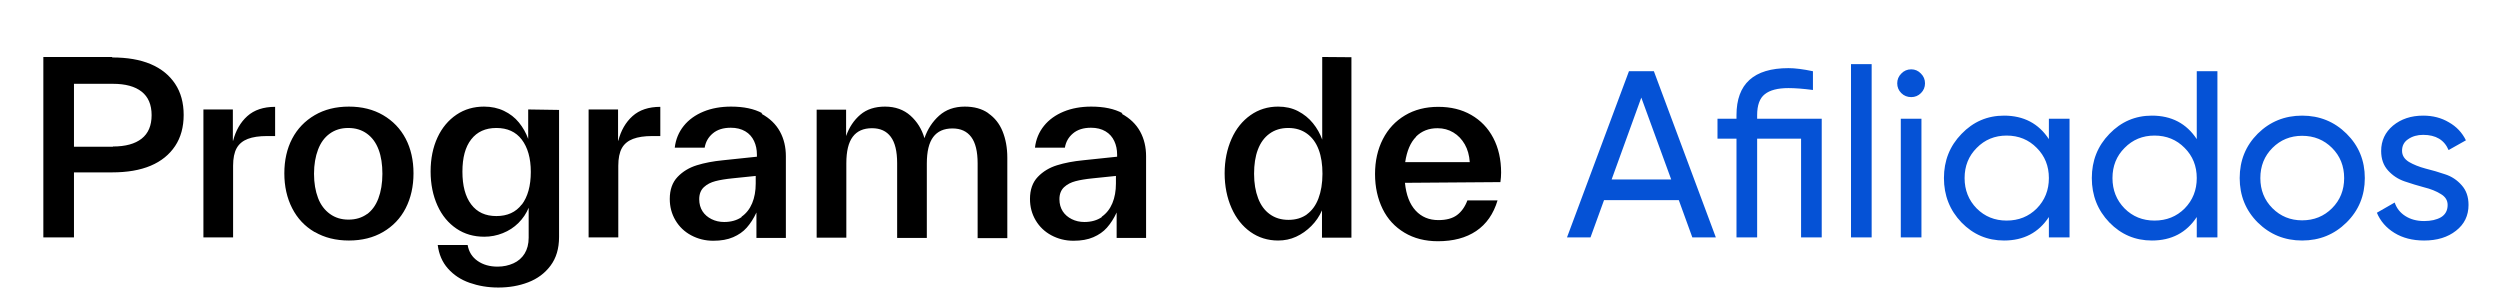
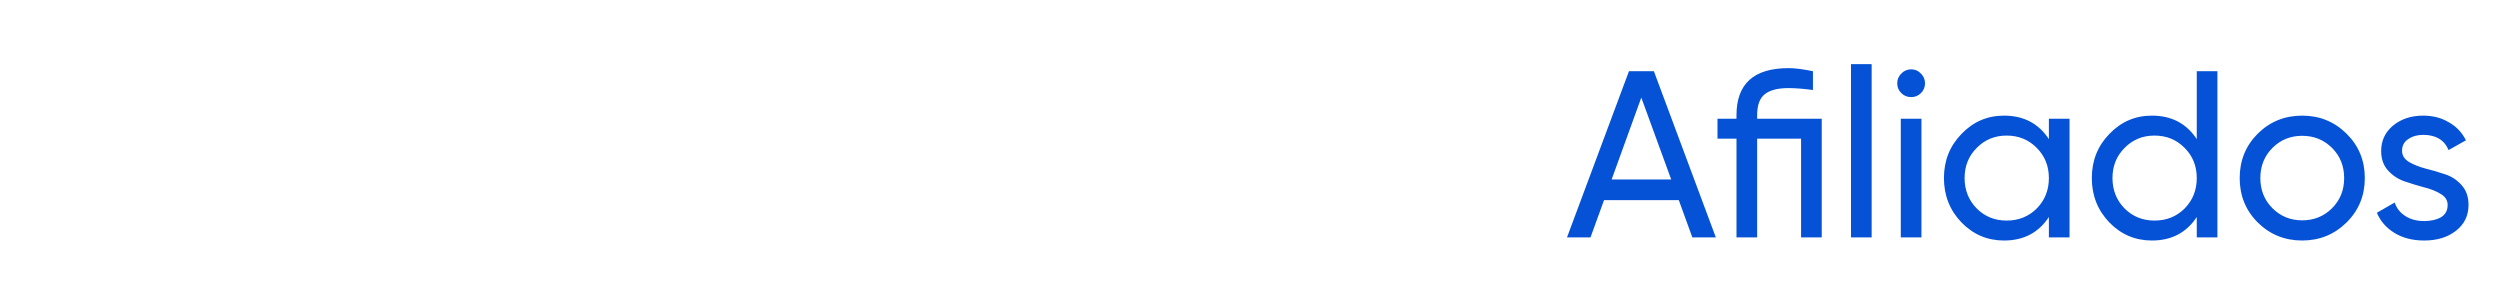
<svg xmlns="http://www.w3.org/2000/svg" width="358" height="42" viewBox="0 0 358 42" fill="none">
-   <path d="M16.067 8.16V8.228C18.209 8.228 20.045 8.534 21.575 9.18C23.105 9.826 24.261 10.778 25.077 12.002C25.893 13.226 26.301 14.722 26.301 16.456C26.301 18.19 25.893 19.686 25.077 20.91C24.261 22.134 23.105 23.086 21.575 23.732C20.045 24.378 18.209 24.684 16.067 24.684H10.593V34H6.207V8.16H16.067ZM16.169 21.012V20.978C17.971 20.978 19.331 20.604 20.283 19.856C21.235 19.108 21.711 17.986 21.711 16.49C21.711 14.994 21.235 13.872 20.283 13.124C19.331 12.376 17.971 12.002 16.169 12.002H10.593V21.012H16.169ZM33.345 20.128L33.379 20.162C33.753 18.7 34.433 17.51 35.419 16.626C36.405 15.742 37.731 15.3 39.397 15.3V19.482H38.241C37.119 19.482 36.201 19.618 35.487 19.89C34.773 20.162 34.229 20.604 33.889 21.216C33.549 21.828 33.379 22.678 33.379 23.732V34H29.129V15.674H33.345V20.128ZM45.069 33.218H45.035C43.641 32.402 42.587 31.28 41.839 29.818C41.091 28.356 40.717 26.69 40.717 24.82C40.717 22.95 41.091 21.284 41.839 19.856C42.587 18.428 43.675 17.306 45.069 16.49C46.463 15.674 48.095 15.266 49.965 15.266C51.835 15.266 53.467 15.674 54.861 16.49C56.255 17.306 57.343 18.428 58.091 19.856C58.839 21.284 59.213 22.95 59.213 24.82C59.213 26.69 58.839 28.356 58.091 29.818C57.343 31.28 56.255 32.402 54.861 33.218C53.467 34.034 51.835 34.442 49.965 34.442C48.095 34.442 46.463 34.034 45.069 33.218ZM52.583 30.634L52.515 30.702C53.263 30.158 53.807 29.41 54.181 28.424C54.555 27.438 54.759 26.248 54.759 24.888C54.759 23.562 54.589 22.406 54.215 21.42C53.841 20.434 53.297 19.686 52.549 19.142C51.801 18.598 50.917 18.326 49.863 18.326C48.843 18.326 47.959 18.598 47.211 19.142C46.463 19.686 45.919 20.434 45.545 21.42C45.171 22.406 44.967 23.562 44.967 24.888C44.967 26.214 45.171 27.37 45.545 28.356C45.919 29.342 46.497 30.09 47.245 30.634C47.993 31.178 48.877 31.45 49.897 31.45C50.951 31.45 51.835 31.178 52.583 30.634ZM75.637 15.674L80.057 15.742V33.932C80.057 35.598 79.649 36.958 78.833 38.046C78.017 39.134 76.963 39.916 75.637 40.426C74.311 40.936 72.883 41.174 71.353 41.174C69.857 41.174 68.497 40.936 67.239 40.494C65.981 40.052 64.961 39.372 64.145 38.454C63.329 37.536 62.853 36.414 62.683 35.088H66.967C67.137 36.074 67.613 36.822 68.395 37.366C69.177 37.91 70.129 38.182 71.251 38.182C72.101 38.182 72.849 38.012 73.529 37.706C74.209 37.4 74.753 36.924 75.127 36.312C75.501 35.7 75.705 34.952 75.705 34.034V29.75C75.365 30.566 74.889 31.28 74.243 31.926C73.597 32.572 72.849 33.048 71.999 33.388C71.149 33.728 70.265 33.898 69.347 33.898C67.851 33.898 66.525 33.524 65.369 32.742C64.213 31.96 63.295 30.872 62.649 29.444C62.003 28.016 61.663 26.384 61.663 24.548C61.663 22.712 62.003 21.08 62.649 19.686C63.295 18.292 64.213 17.204 65.369 16.422C66.525 15.64 67.851 15.266 69.313 15.266C70.367 15.266 71.319 15.47 72.169 15.878C73.019 16.286 73.733 16.83 74.311 17.544C74.889 18.258 75.331 19.04 75.637 19.89V15.674ZM74.719 29.274V29.308C75.569 28.186 76.011 26.622 76.011 24.616C76.011 22.644 75.569 21.114 74.719 19.992C73.869 18.87 72.645 18.326 71.081 18.326C69.517 18.326 68.327 18.87 67.477 19.958C66.627 21.046 66.219 22.576 66.219 24.582C66.219 26.588 66.627 28.152 67.477 29.274C68.327 30.396 69.517 30.94 71.081 30.94C72.645 30.94 73.869 30.396 74.719 29.274ZM88.505 20.128L88.539 20.162C88.913 18.7 89.593 17.51 90.579 16.626C91.565 15.742 92.891 15.3 94.557 15.3V19.482H93.401C92.279 19.482 91.361 19.618 90.647 19.89C89.933 20.162 89.389 20.604 89.049 21.216C88.709 21.828 88.539 22.678 88.539 23.732V34H84.289V15.674H88.505V20.128ZM109.171 16.218L109.035 16.286C110.225 16.932 111.109 17.782 111.687 18.836C112.265 19.89 112.537 21.08 112.537 22.372V22.44V34.068H108.321V30.43C107.913 31.314 107.437 32.028 106.927 32.606C106.417 33.184 105.771 33.626 104.989 33.966C104.207 34.306 103.255 34.476 102.133 34.476C100.977 34.476 99.923 34.204 98.971 33.694C98.019 33.184 97.271 32.47 96.727 31.552C96.183 30.634 95.911 29.614 95.911 28.492C95.911 27.166 96.285 26.112 97.033 25.33C97.781 24.548 98.699 24.004 99.787 23.664C100.875 23.324 102.133 23.086 103.527 22.95L108.389 22.44V22.202V22.134C108.389 21.42 108.253 20.774 107.981 20.196C107.709 19.618 107.301 19.142 106.723 18.802C106.145 18.462 105.465 18.292 104.649 18.292C103.561 18.292 102.711 18.564 102.065 19.108C101.419 19.652 101.045 20.332 100.909 21.148H96.625C96.761 19.958 97.203 18.904 97.917 18.02C98.631 17.136 99.583 16.456 100.739 15.98C101.895 15.504 103.221 15.266 104.683 15.266C106.485 15.266 107.981 15.572 109.171 16.218ZM106.213 31.076L106.179 31.042C106.859 30.566 107.369 29.92 107.709 29.104C108.049 28.288 108.219 27.336 108.219 26.282V25.194L104.921 25.534C103.901 25.636 103.085 25.772 102.439 25.942C101.793 26.112 101.249 26.384 100.807 26.792C100.365 27.2 100.127 27.778 100.127 28.526C100.127 29.206 100.297 29.784 100.603 30.26C100.909 30.736 101.351 31.11 101.895 31.382C102.439 31.654 103.051 31.79 103.697 31.79C104.683 31.79 105.533 31.552 106.213 31.076ZM141.493 16.184L141.561 16.252C142.445 16.864 143.125 17.714 143.567 18.802C144.009 19.89 144.247 21.148 144.247 22.576V22.644V34.102H139.997V23.46V23.392C139.997 21.692 139.691 20.434 139.079 19.618C138.467 18.802 137.583 18.394 136.393 18.394C135.169 18.394 134.251 18.802 133.639 19.618C133.027 20.434 132.721 21.692 132.721 23.426V34.068H128.471V23.426V23.358C128.471 21.658 128.165 20.4 127.553 19.584C126.941 18.768 126.057 18.36 124.867 18.36C123.643 18.36 122.725 18.768 122.113 19.584C121.501 20.4 121.195 21.658 121.195 23.392V34.034H116.945V15.708H121.161V19.482C121.603 18.224 122.283 17.204 123.201 16.422C124.119 15.64 125.309 15.266 126.737 15.266C128.199 15.266 129.423 15.708 130.375 16.558C131.327 17.408 132.007 18.496 132.381 19.788C132.823 18.496 133.537 17.408 134.489 16.558C135.441 15.708 136.665 15.266 138.161 15.266C139.487 15.266 140.609 15.572 141.493 16.184ZM160.753 16.218L160.617 16.286C161.807 16.932 162.691 17.782 163.269 18.836C163.847 19.89 164.119 21.08 164.119 22.372V22.44V34.068H159.903V30.43C159.495 31.314 159.019 32.028 158.509 32.606C157.999 33.184 157.353 33.626 156.571 33.966C155.789 34.306 154.837 34.476 153.715 34.476C152.559 34.476 151.505 34.204 150.553 33.694C149.601 33.184 148.853 32.47 148.309 31.552C147.765 30.634 147.493 29.614 147.493 28.492C147.493 27.166 147.867 26.112 148.615 25.33C149.363 24.548 150.281 24.004 151.369 23.664C152.457 23.324 153.715 23.086 155.109 22.95L159.971 22.44V22.202V22.134C159.971 21.42 159.835 20.774 159.563 20.196C159.291 19.618 158.883 19.142 158.305 18.802C157.727 18.462 157.047 18.292 156.231 18.292C155.143 18.292 154.293 18.564 153.647 19.108C153.001 19.652 152.627 20.332 152.491 21.148H148.207C148.343 19.958 148.785 18.904 149.499 18.02C150.213 17.136 151.165 16.456 152.321 15.98C153.477 15.504 154.803 15.266 156.265 15.266C158.067 15.266 159.563 15.572 160.753 16.218ZM157.795 31.076L157.761 31.042C158.441 30.566 158.951 29.92 159.291 29.104C159.631 28.288 159.801 27.336 159.801 26.282V25.194L156.503 25.534C155.483 25.636 154.667 25.772 154.021 25.942C153.375 26.112 152.831 26.384 152.389 26.792C151.947 27.2 151.709 27.778 151.709 28.526C151.709 29.206 151.879 29.784 152.185 30.26C152.491 30.736 152.933 31.11 153.477 31.382C154.021 31.654 154.633 31.79 155.279 31.79C156.265 31.79 157.115 31.552 157.795 31.076ZM189.342 8.16L193.524 8.194V34.034H189.308V30.124C188.934 30.974 188.424 31.722 187.778 32.368C187.132 33.014 186.418 33.524 185.602 33.898C184.786 34.272 183.936 34.442 183.018 34.442C181.556 34.442 180.23 34.034 179.074 33.218C177.918 32.402 177 31.246 176.354 29.784C175.708 28.322 175.368 26.656 175.368 24.82C175.368 22.984 175.708 21.352 176.354 19.89C177 18.428 177.918 17.306 179.074 16.49C180.23 15.674 181.556 15.266 183.018 15.266C184.072 15.266 185.024 15.47 185.874 15.912C186.724 16.354 187.438 16.932 188.016 17.646C188.594 18.36 189.036 19.142 189.342 19.992V8.16ZM187.2 30.668L187.132 30.702C187.88 30.158 188.424 29.41 188.798 28.424C189.172 27.438 189.376 26.248 189.376 24.888C189.376 23.562 189.206 22.406 188.832 21.42C188.458 20.434 187.914 19.686 187.166 19.142C186.418 18.598 185.534 18.326 184.48 18.326C183.426 18.326 182.542 18.598 181.794 19.142C181.046 19.686 180.502 20.434 180.128 21.42C179.754 22.406 179.584 23.562 179.584 24.888C179.584 26.248 179.788 27.404 180.162 28.39C180.536 29.376 181.08 30.124 181.828 30.668C182.576 31.212 183.46 31.484 184.514 31.484C185.568 31.484 186.452 31.212 187.2 30.668ZM214.857 26.078L201.189 26.18C201.359 27.914 201.869 29.24 202.719 30.158C203.569 31.076 204.657 31.518 205.983 31.518C207.105 31.518 207.989 31.28 208.635 30.804C209.281 30.328 209.791 29.614 210.131 28.696H214.449C213.871 30.634 212.851 32.096 211.389 33.082C209.927 34.068 208.091 34.544 205.915 34.544C204.079 34.544 202.481 34.136 201.121 33.32C199.761 32.504 198.707 31.382 197.993 29.92C197.279 28.458 196.905 26.792 196.905 24.922C196.905 23.052 197.279 21.386 198.027 19.924C198.775 18.462 199.829 17.34 201.189 16.524C202.549 15.708 204.147 15.3 205.949 15.3C207.751 15.3 209.315 15.674 210.675 16.456C212.035 17.238 213.089 18.326 213.837 19.754C214.585 21.182 214.959 22.848 214.959 24.718C214.959 25.16 214.925 25.602 214.857 26.078ZM202.753 19.584H202.787C201.971 20.4 201.461 21.624 201.223 23.222H210.471C210.403 22.236 210.165 21.386 209.757 20.672C209.349 19.958 208.805 19.38 208.125 18.972C207.445 18.564 206.697 18.36 205.847 18.36C204.589 18.36 203.569 18.768 202.753 19.584Z" fill="black" />
  <path d="M242.344 34L240.406 28.662H229.696L227.758 34H224.392L233.266 10.2H236.836L245.71 34H242.344ZM230.784 25.704H239.318L235.034 13.974L230.784 25.704ZM260.871 17V34H257.913V19.856H251.623V34H248.665V19.856H245.945V17H248.665V16.49C248.665 12.002 251.147 9.758 256.111 9.758C257.041 9.758 258.208 9.905 259.613 10.2V12.886C258.231 12.705 257.063 12.614 256.111 12.614C254.57 12.614 253.437 12.909 252.711 13.498C251.986 14.065 251.623 15.062 251.623 16.49V17H260.871ZM265.063 34V9.18H268.021V34H265.063ZM273.689 13.906C273.123 13.906 272.647 13.713 272.261 13.328C271.876 12.943 271.683 12.478 271.683 11.934C271.683 11.39 271.876 10.925 272.261 10.54C272.647 10.132 273.123 9.928 273.689 9.928C274.233 9.928 274.698 10.132 275.083 10.54C275.469 10.925 275.661 11.39 275.661 11.934C275.661 12.478 275.469 12.943 275.083 13.328C274.698 13.713 274.233 13.906 273.689 13.906ZM272.193 34V17H275.151V34H272.193ZM293.4 17H296.358V34H293.4V31.076C291.927 33.32 289.785 34.442 286.974 34.442C284.594 34.442 282.565 33.581 280.888 31.858C279.211 30.113 278.372 27.993 278.372 25.5C278.372 23.007 279.211 20.899 280.888 19.176C282.565 17.431 284.594 16.558 286.974 16.558C289.785 16.558 291.927 17.68 293.4 19.924V17ZM287.348 31.586C289.071 31.586 290.51 31.008 291.666 29.852C292.822 28.673 293.4 27.223 293.4 25.5C293.4 23.777 292.822 22.338 291.666 21.182C290.51 20.003 289.071 19.414 287.348 19.414C285.648 19.414 284.22 20.003 283.064 21.182C281.908 22.338 281.33 23.777 281.33 25.5C281.33 27.223 281.908 28.673 283.064 29.852C284.22 31.008 285.648 31.586 287.348 31.586ZM314.576 10.2H317.534V34H314.576V31.076C313.102 33.32 310.96 34.442 308.15 34.442C305.77 34.442 303.741 33.581 302.064 31.858C300.386 30.113 299.548 27.993 299.548 25.5C299.548 23.007 300.386 20.899 302.064 19.176C303.741 17.431 305.77 16.558 308.15 16.558C310.96 16.558 313.102 17.68 314.576 19.924V10.2ZM308.524 31.586C310.246 31.586 311.686 31.008 312.842 29.852C313.998 28.673 314.576 27.223 314.576 25.5C314.576 23.777 313.998 22.338 312.842 21.182C311.686 20.003 310.246 19.414 308.524 19.414C306.824 19.414 305.396 20.003 304.24 21.182C303.084 22.338 302.506 23.777 302.506 25.5C302.506 27.223 303.084 28.673 304.24 29.852C305.396 31.008 306.824 31.586 308.524 31.586ZM336.023 31.858C334.278 33.581 332.159 34.442 329.665 34.442C327.172 34.442 325.053 33.581 323.307 31.858C321.585 30.135 320.723 28.016 320.723 25.5C320.723 22.984 321.585 20.865 323.307 19.142C325.053 17.419 327.172 16.558 329.665 16.558C332.159 16.558 334.278 17.419 336.023 19.142C337.769 20.865 338.641 22.984 338.641 25.5C338.641 28.016 337.769 30.135 336.023 31.858ZM329.665 31.552C331.365 31.552 332.793 30.974 333.949 29.818C335.105 28.662 335.683 27.223 335.683 25.5C335.683 23.777 335.105 22.338 333.949 21.182C332.793 20.026 331.365 19.448 329.665 19.448C327.988 19.448 326.571 20.026 325.415 21.182C324.259 22.338 323.681 23.777 323.681 25.5C323.681 27.223 324.259 28.662 325.415 29.818C326.571 30.974 327.988 31.552 329.665 31.552ZM343.973 21.59C343.973 22.247 344.302 22.78 344.959 23.188C345.617 23.573 346.41 23.891 347.339 24.14C348.269 24.367 349.198 24.639 350.127 24.956C351.057 25.251 351.85 25.772 352.507 26.52C353.165 27.245 353.493 28.186 353.493 29.342C353.493 30.883 352.893 32.119 351.691 33.048C350.513 33.977 348.994 34.442 347.135 34.442C345.481 34.442 344.064 34.079 342.885 33.354C341.707 32.629 340.868 31.665 340.369 30.464L342.919 29.002C343.191 29.818 343.701 30.464 344.449 30.94C345.197 31.416 346.093 31.654 347.135 31.654C348.11 31.654 348.915 31.473 349.549 31.11C350.184 30.725 350.501 30.135 350.501 29.342C350.501 28.685 350.173 28.163 349.515 27.778C348.858 27.37 348.065 27.053 347.135 26.826C346.206 26.577 345.277 26.293 344.347 25.976C343.418 25.659 342.625 25.137 341.967 24.412C341.31 23.687 340.981 22.757 340.981 21.624C340.981 20.151 341.548 18.938 342.681 17.986C343.837 17.034 345.277 16.558 346.999 16.558C348.382 16.558 349.606 16.875 350.671 17.51C351.759 18.122 352.575 18.983 353.119 20.094L350.637 21.488C350.025 20.037 348.813 19.312 346.999 19.312C346.161 19.312 345.447 19.516 344.857 19.924C344.268 20.309 343.973 20.865 343.973 21.59Z" fill="#0552D6" />
</svg>